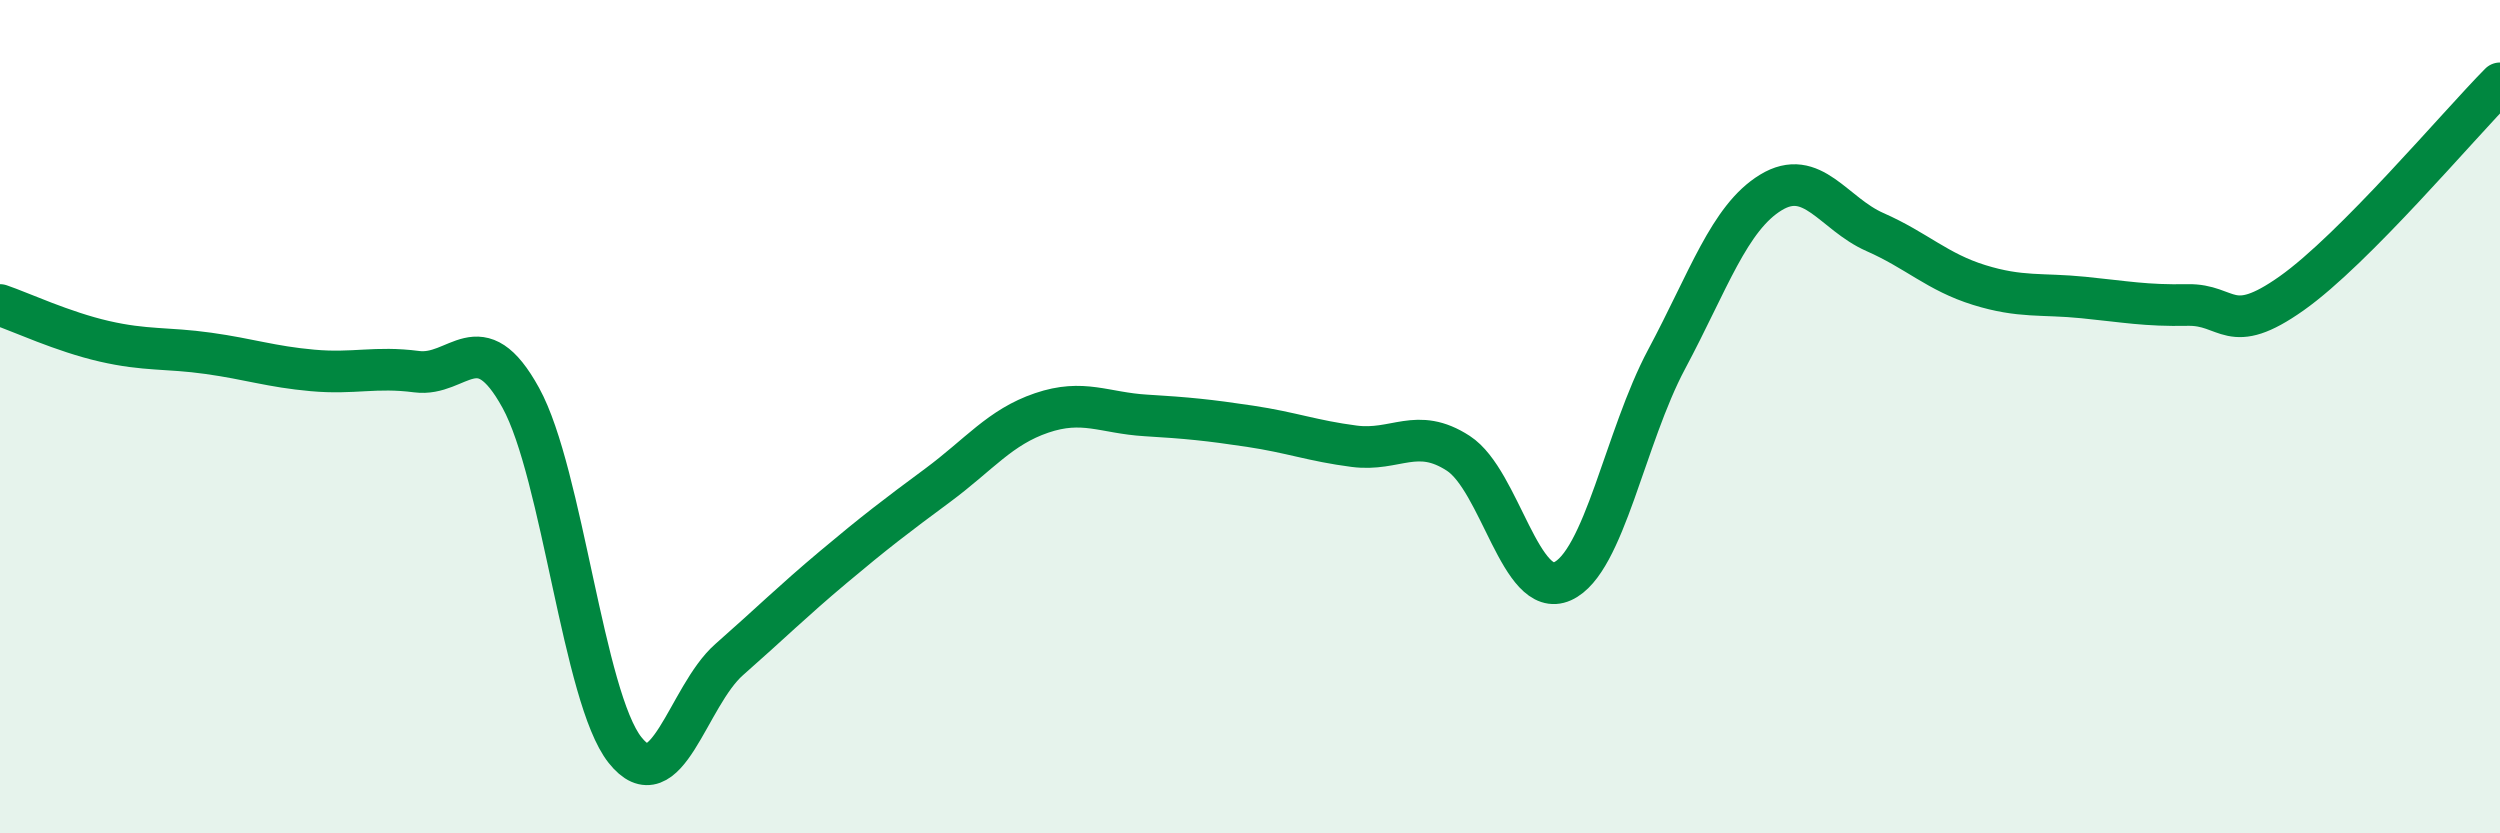
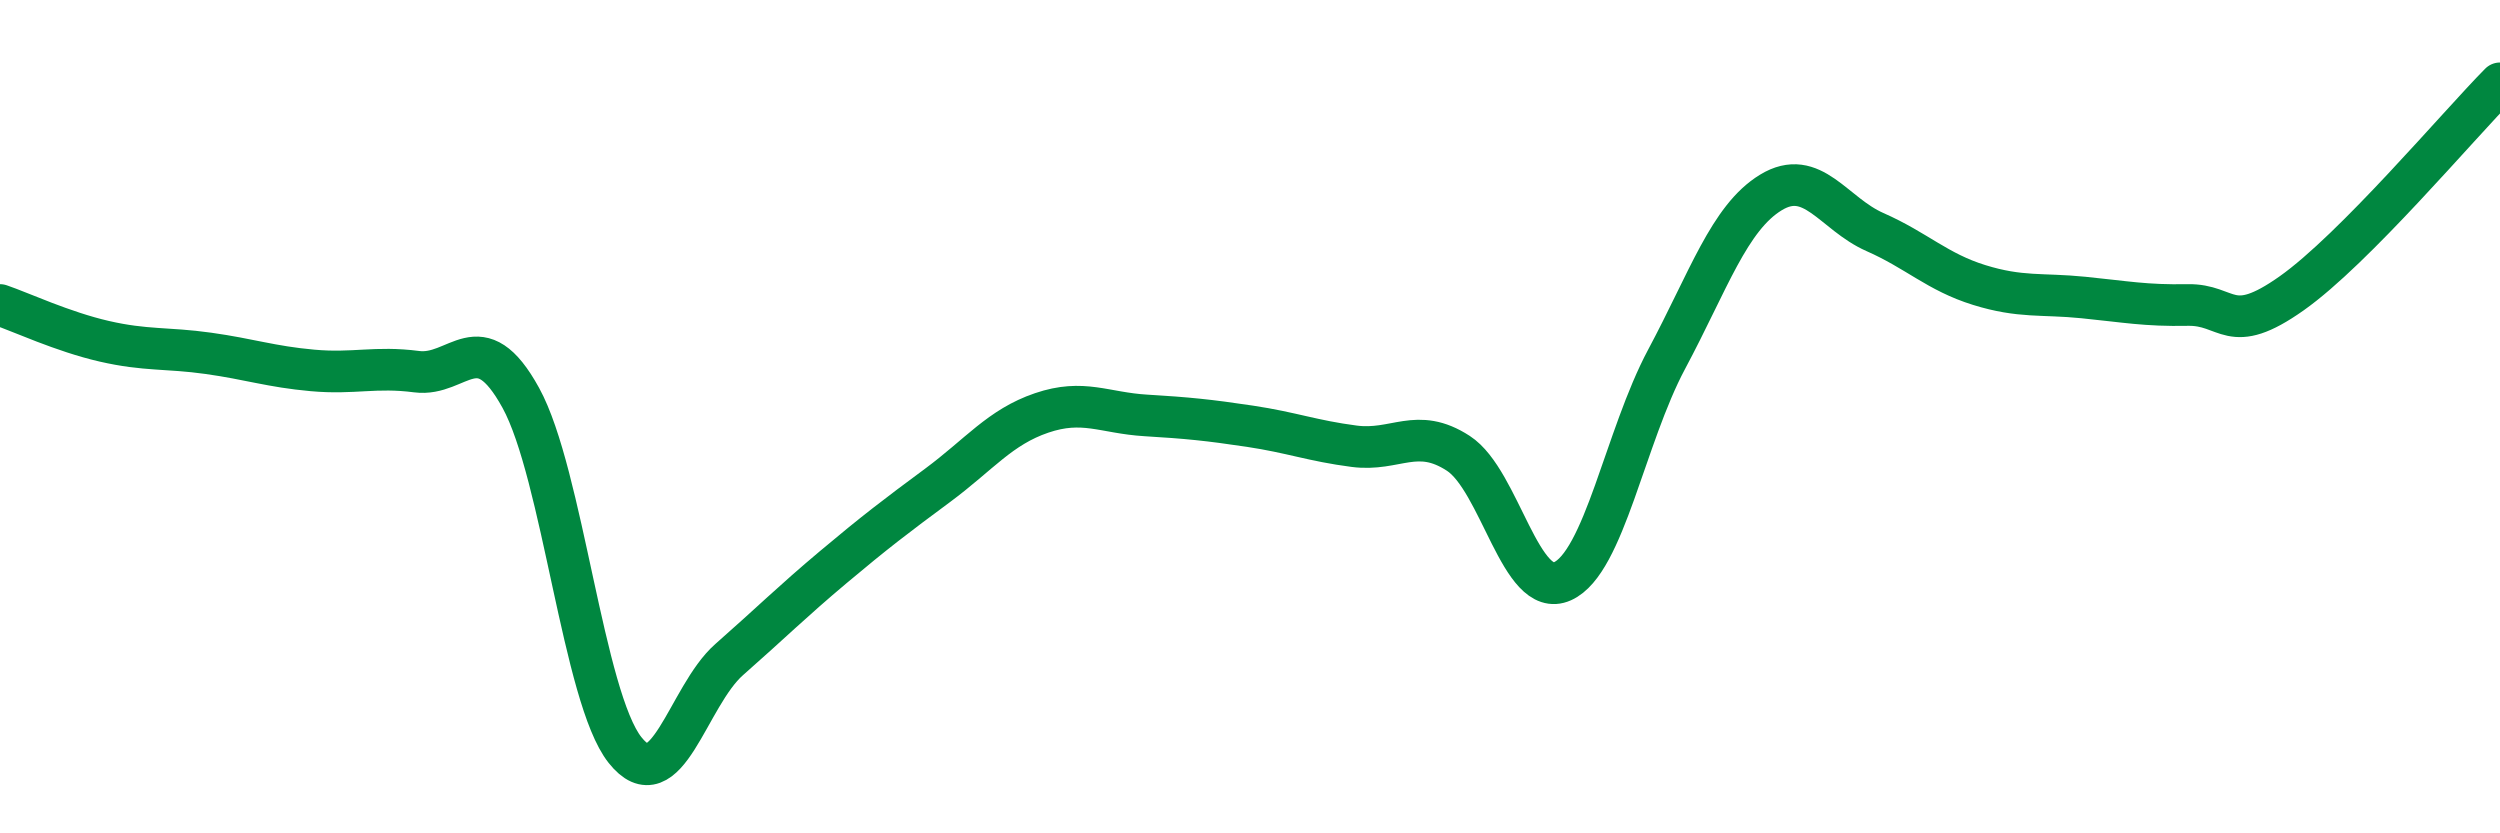
<svg xmlns="http://www.w3.org/2000/svg" width="60" height="20" viewBox="0 0 60 20">
-   <path d="M 0,7.32 C 0.5,7.49 1.5,7.96 2.5,8.19 C 3.5,8.42 4,8.34 5,8.48 C 6,8.62 6.5,8.8 7.5,8.89 C 8.5,8.98 9,8.79 10,8.92 C 11,9.05 11.5,7.73 12.5,9.55 C 13.5,11.37 14,16.74 15,18 C 16,19.26 16.5,16.71 17.5,15.83 C 18.5,14.95 19,14.45 20,13.61 C 21,12.77 21.5,12.39 22.5,11.65 C 23.5,10.91 24,10.25 25,9.91 C 26,9.57 26.5,9.91 27.5,9.97 C 28.5,10.03 29,10.08 30,10.23 C 31,10.38 31.5,10.58 32.5,10.71 C 33.5,10.84 34,10.23 35,10.88 C 36,11.53 36.5,14.4 37.5,13.95 C 38.5,13.5 39,10.49 40,8.62 C 41,6.75 41.5,5.23 42.5,4.62 C 43.5,4.01 44,5.13 45,5.57 C 46,6.01 46.5,6.53 47.5,6.84 C 48.5,7.15 49,7.04 50,7.14 C 51,7.24 51.5,7.34 52.5,7.32 C 53.5,7.3 53.5,8.1 55,7.04 C 56.5,5.98 59,3.01 60,2L60 20L0 20Z" fill="#008740" opacity="0.1" stroke-linecap="round" stroke-linejoin="round" />
  <path d="M 0,7.32 C 0.5,7.49 1.5,7.96 2.5,8.19 C 3.5,8.42 4,8.34 5,8.48 C 6,8.62 6.5,8.8 7.5,8.89 C 8.5,8.98 9,8.79 10,8.92 C 11,9.05 11.5,7.73 12.5,9.55 C 13.5,11.37 14,16.74 15,18 C 16,19.26 16.5,16.71 17.5,15.83 C 18.5,14.95 19,14.45 20,13.61 C 21,12.77 21.5,12.39 22.5,11.65 C 23.5,10.91 24,10.25 25,9.91 C 26,9.57 26.5,9.91 27.5,9.97 C 28.5,10.03 29,10.08 30,10.23 C 31,10.38 31.5,10.58 32.5,10.71 C 33.5,10.84 34,10.23 35,10.88 C 36,11.53 36.5,14.4 37.5,13.95 C 38.5,13.5 39,10.49 40,8.62 C 41,6.75 41.5,5.23 42.5,4.62 C 43.5,4.01 44,5.13 45,5.57 C 46,6.01 46.5,6.53 47.5,6.84 C 48.5,7.15 49,7.04 50,7.14 C 51,7.24 51.5,7.34 52.5,7.32 C 53.5,7.3 53.5,8.1 55,7.04 C 56.5,5.98 59,3.01 60,2" stroke="#008740" stroke-width="1" fill="none" stroke-linecap="round" stroke-linejoin="round" />
</svg>